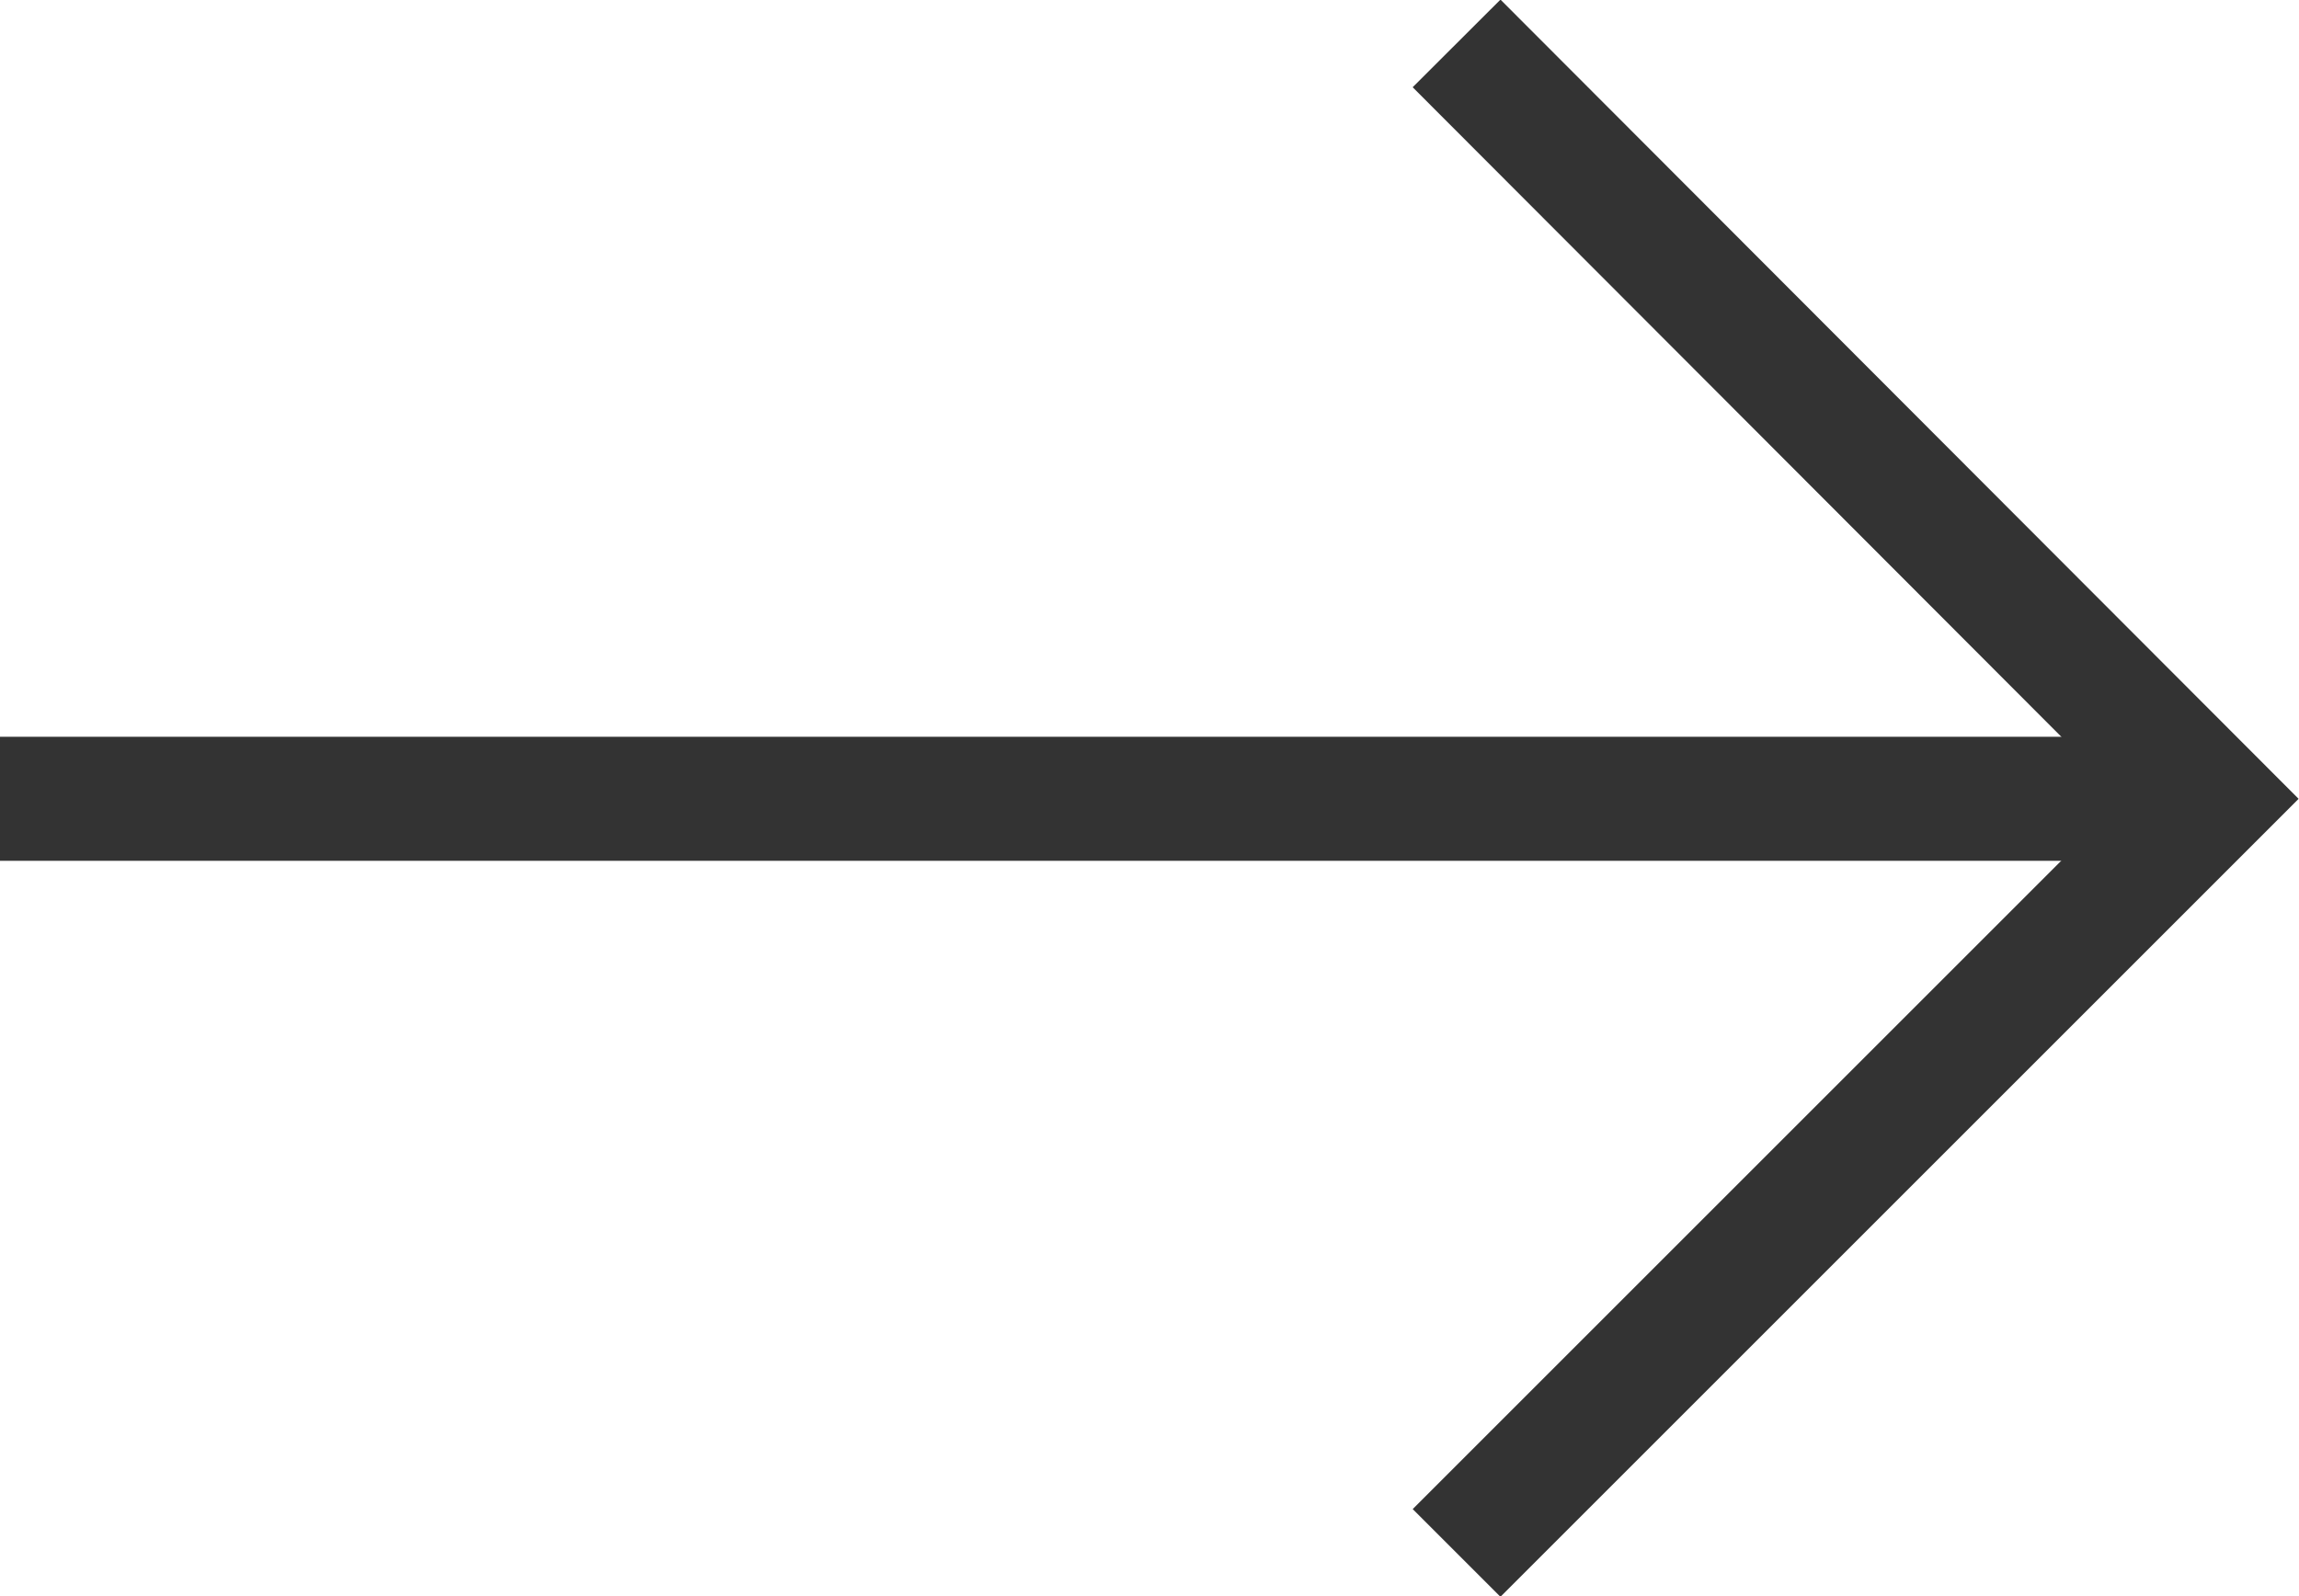
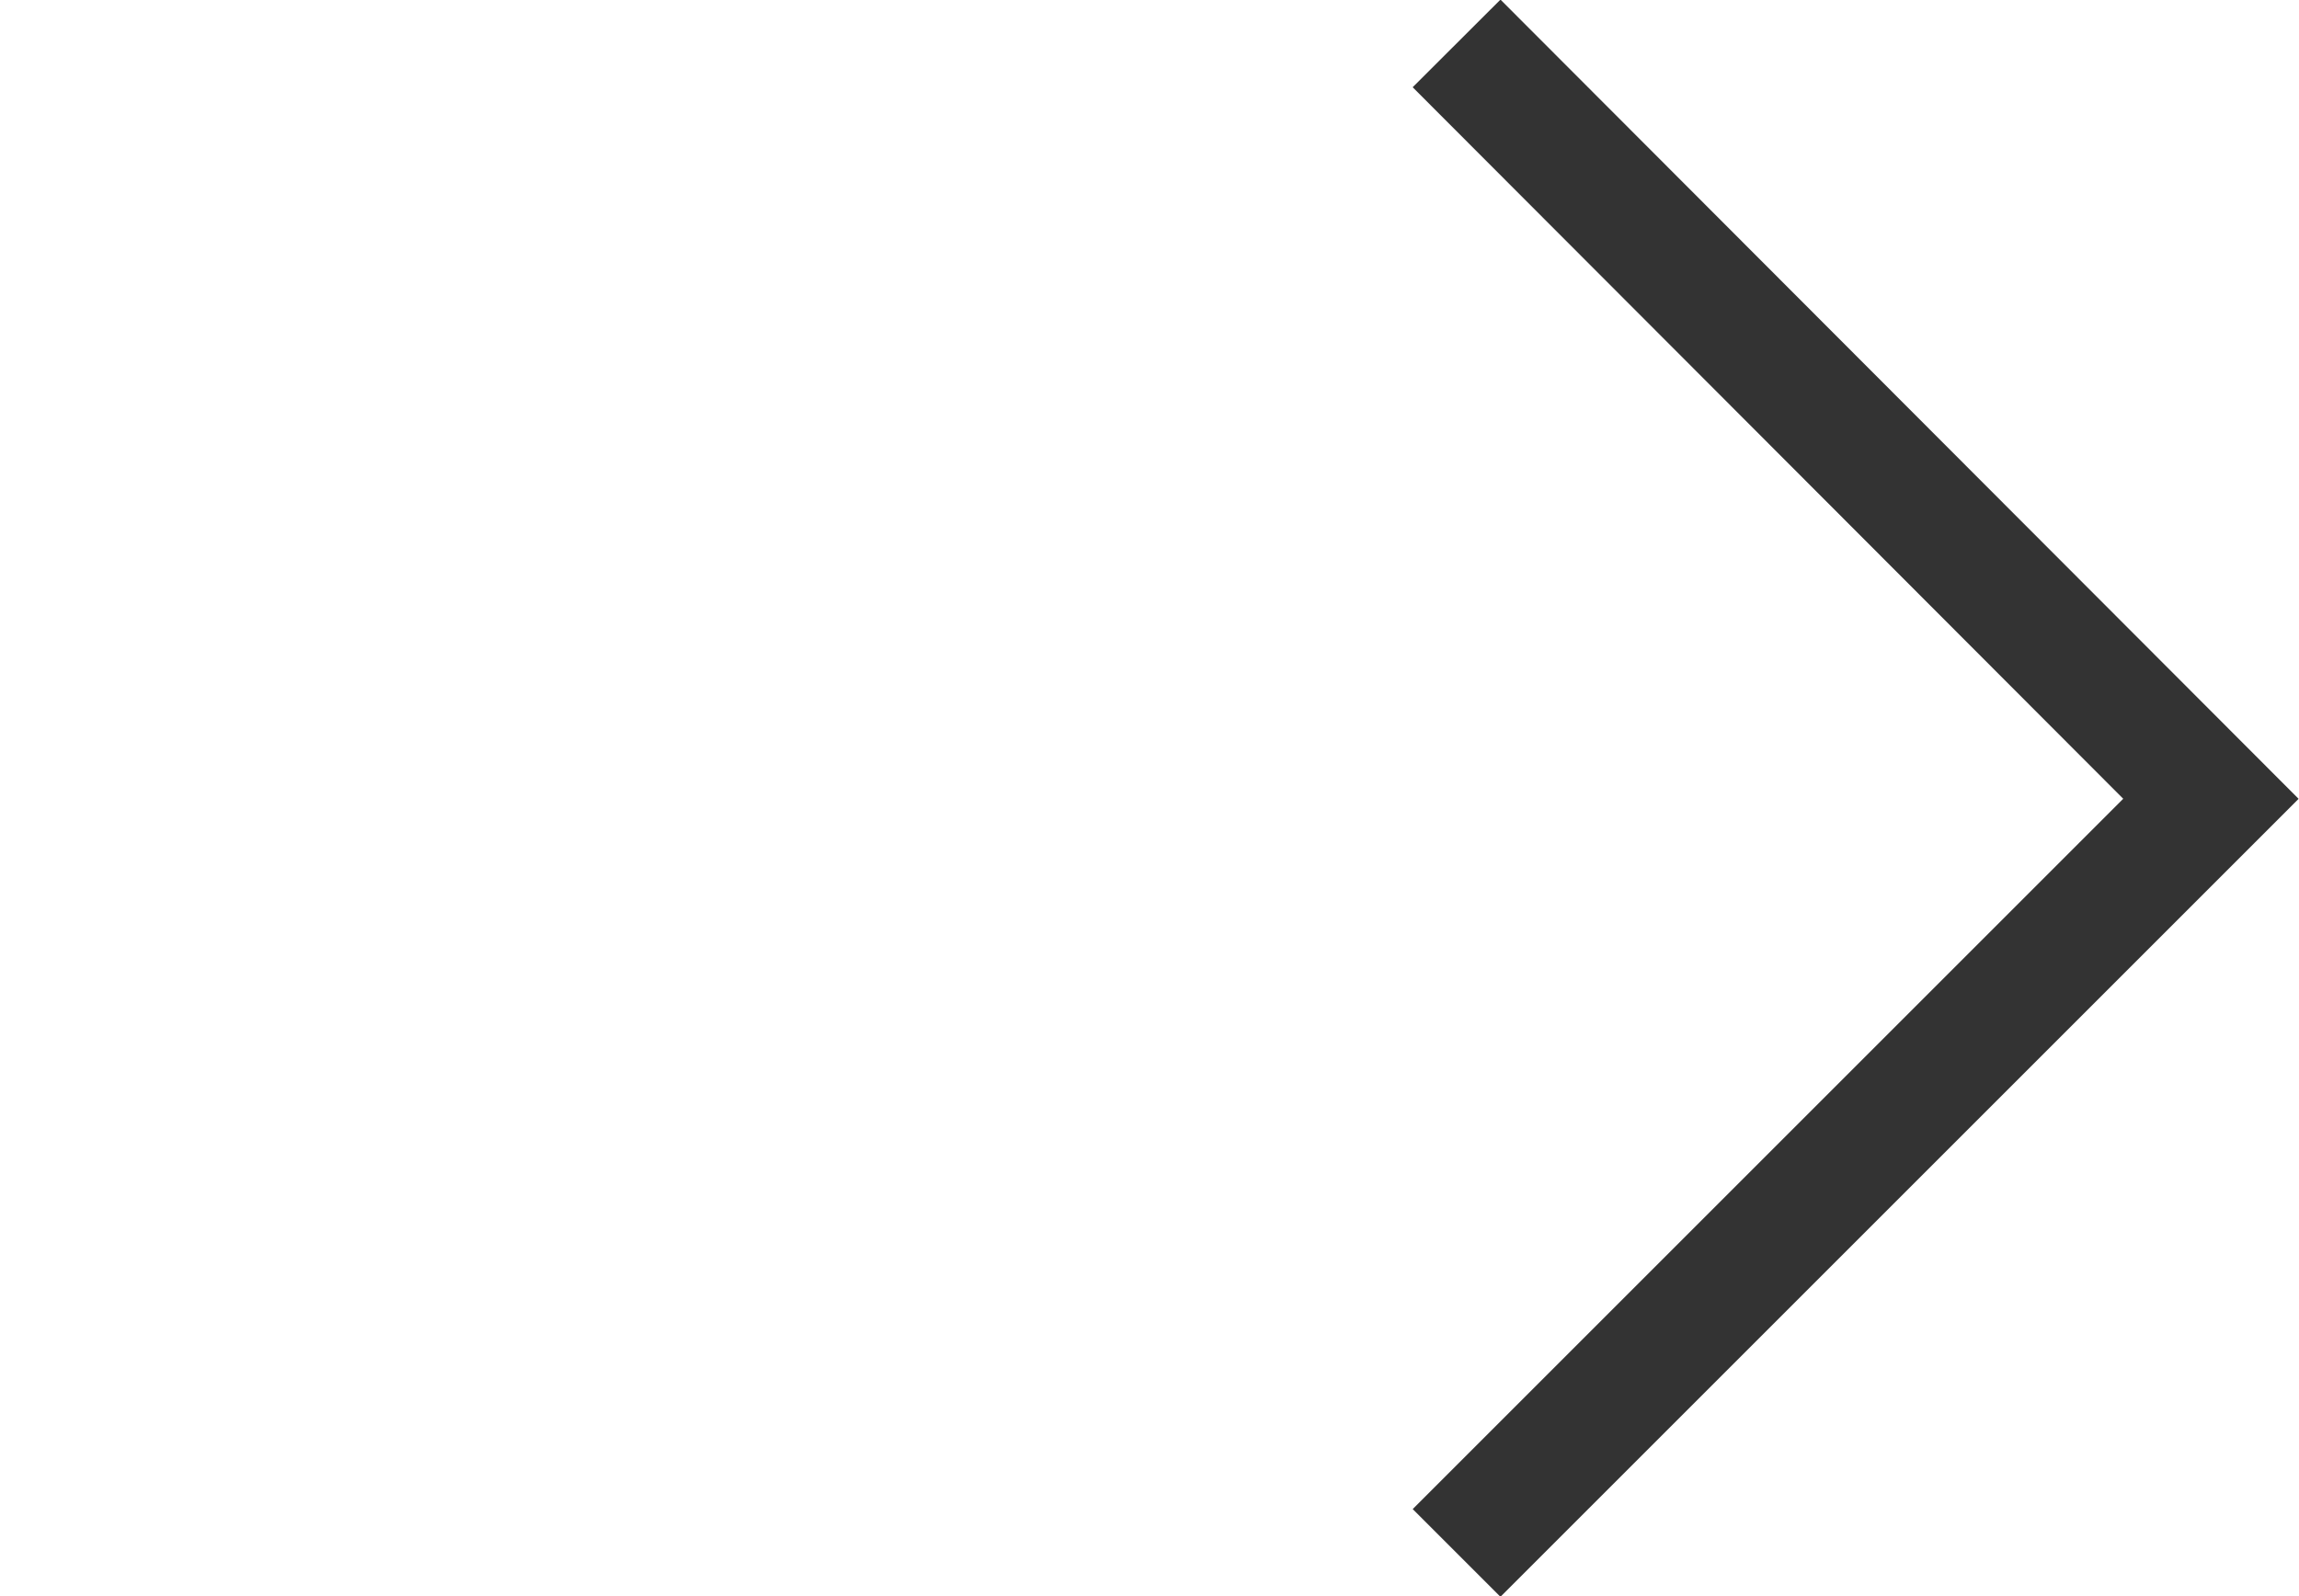
<svg xmlns="http://www.w3.org/2000/svg" version="1.1" id="Calque_1" x="0px" y="0px" viewBox="0 0 18.53 12.87" style="enable-background:new 0 0 18.53 12.87;" xml:space="preserve">
  <style type="text/css">
	.st0{fill:none;stroke:#333333;stroke-miterlimit:10;}
</style>
  <g>
-     <line class="st0" x1="0" y1="6.44" x2="17.82" y2="6.44" />
    <polyline class="st0" points="11.74,12.52 17.82,6.44 11.74,0.35  " />
  </g>
</svg>